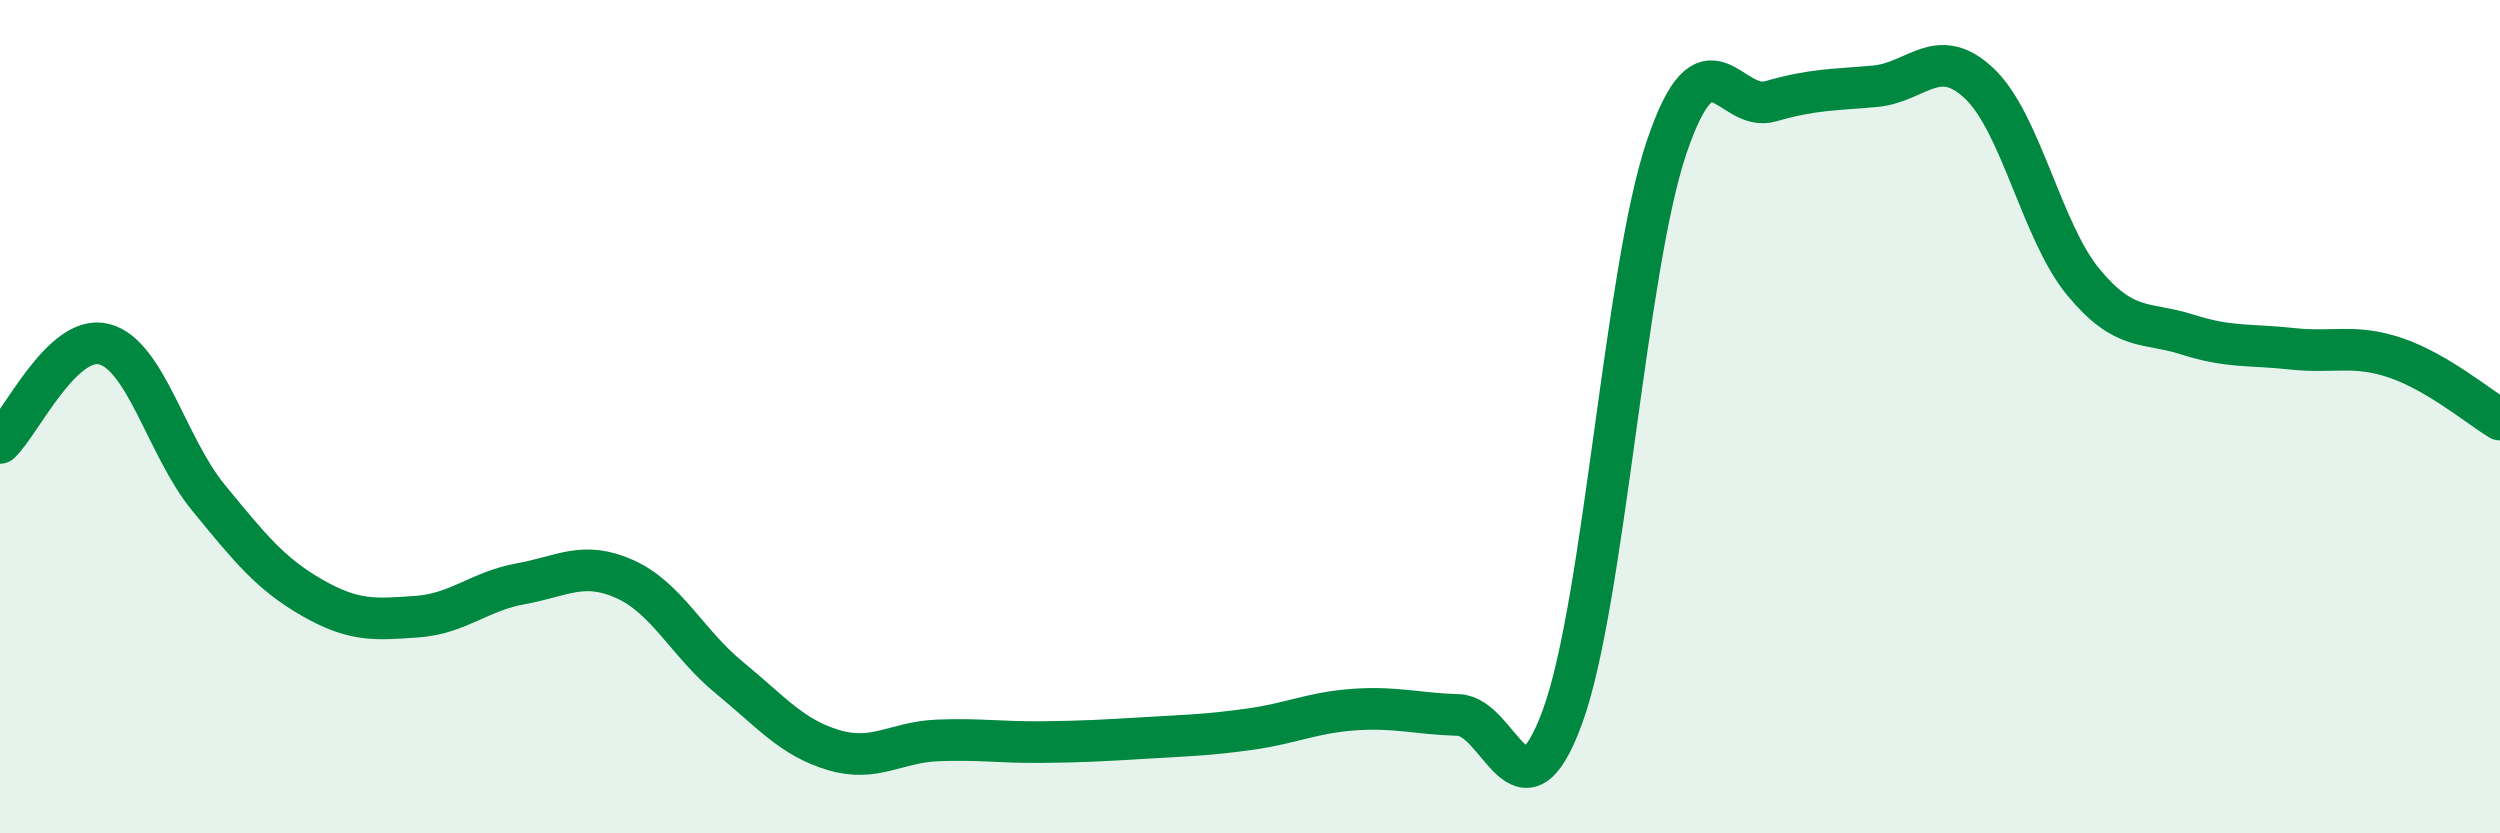
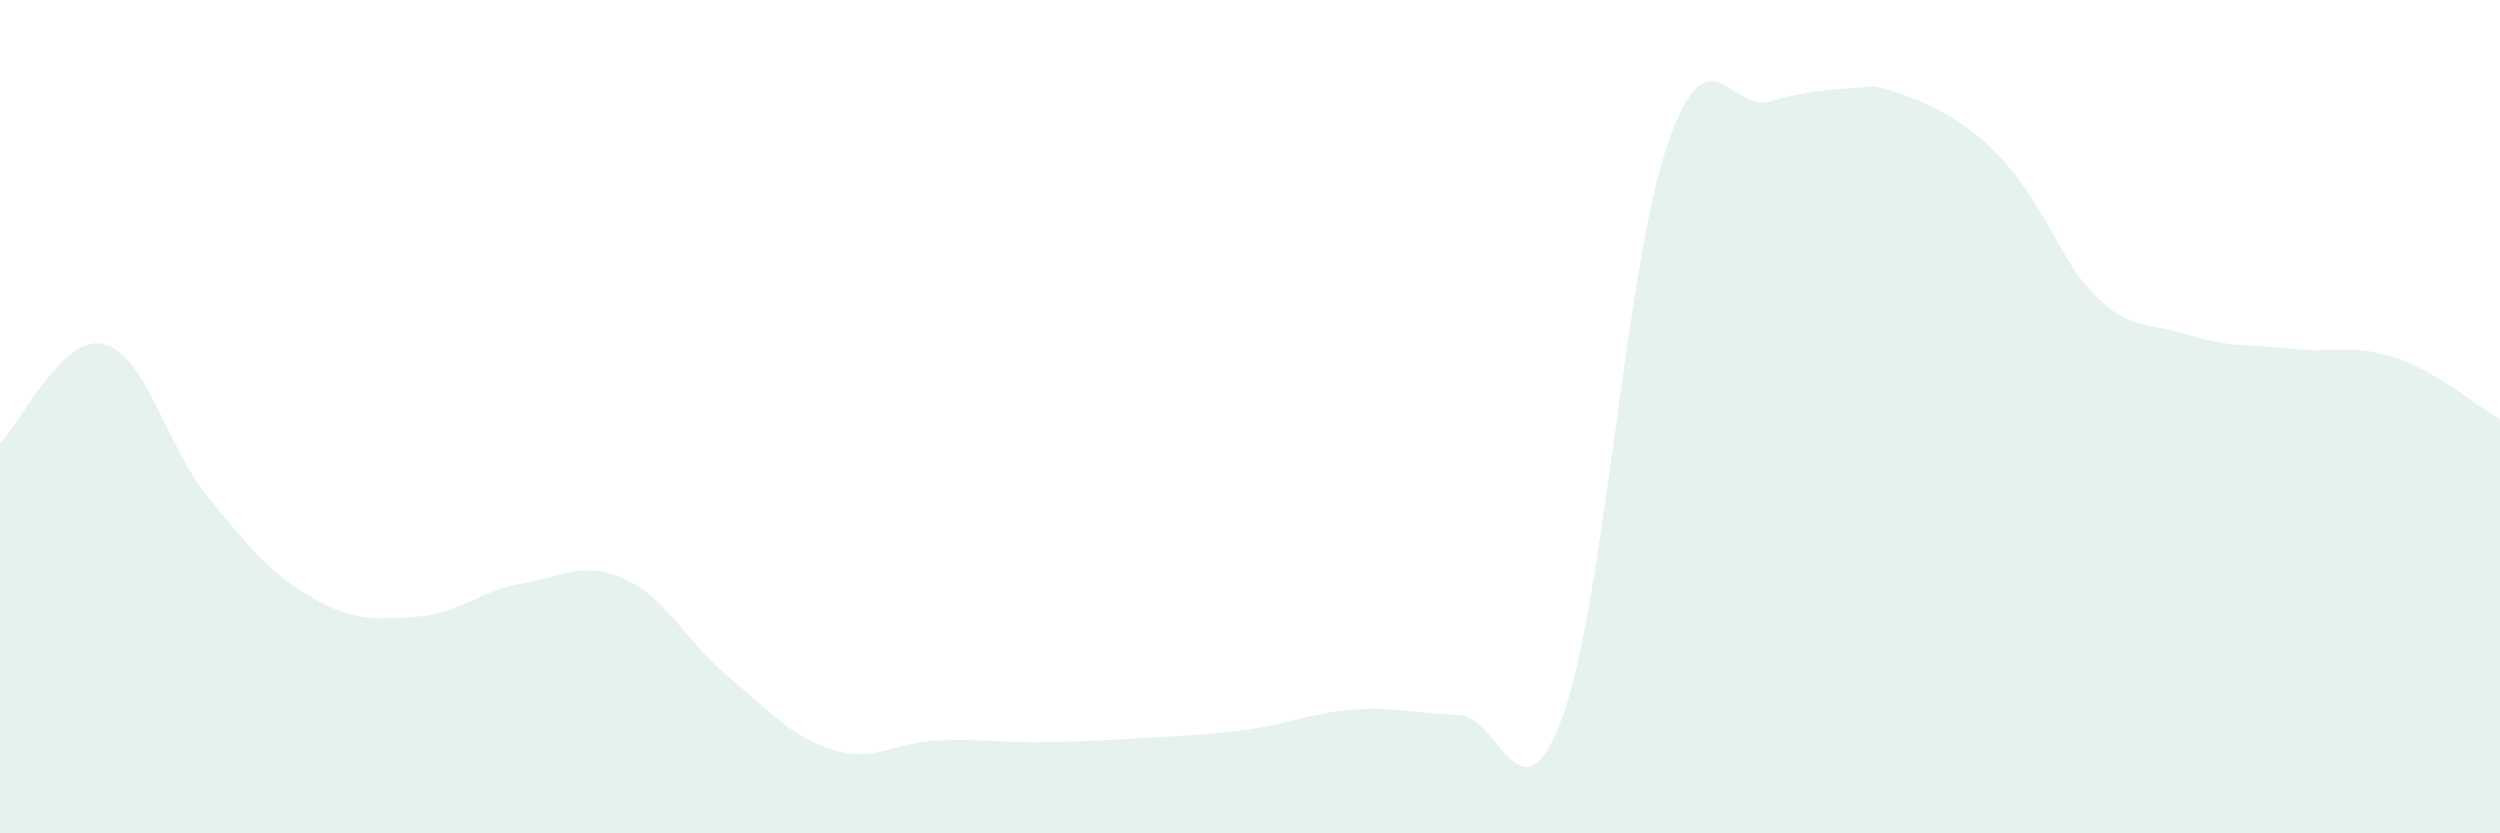
<svg xmlns="http://www.w3.org/2000/svg" width="60" height="20" viewBox="0 0 60 20">
-   <path d="M 0,10.63 C 0.5,10.16 1.5,8 2.5,8.26 C 3.5,8.52 4,10.72 5,11.94 C 6,13.16 6.5,13.78 7.5,14.35 C 8.5,14.92 9,14.87 10,14.8 C 11,14.73 11.5,14.19 12.5,14.01 C 13.5,13.83 14,13.45 15,13.9 C 16,14.35 16.5,15.44 17.5,16.26 C 18.5,17.08 19,17.7 20,18 C 21,18.3 21.5,17.81 22.5,17.77 C 23.5,17.73 24,17.82 25,17.81 C 26,17.8 26.5,17.77 27.5,17.71 C 28.5,17.65 29,17.64 30,17.5 C 31,17.36 31.5,17.1 32.5,17.03 C 33.5,16.96 34,17.13 35,17.16 C 36,17.19 36.5,19.93 37.5,17.2 C 38.5,14.47 39,6.48 40,3.53 C 41,0.58 41.5,2.72 42.5,2.43 C 43.5,2.14 44,2.16 45,2.07 C 46,1.98 46.5,1.06 47.5,2 C 48.5,2.94 49,5.56 50,6.77 C 51,7.98 51.5,7.71 52.5,8.03 C 53.5,8.35 54,8.26 55,8.37 C 56,8.48 56.5,8.25 57.5,8.59 C 58.5,8.93 59.5,9.77 60,10.07L60 20L0 20Z" fill="#008740" opacity="0.1" stroke-linecap="round" stroke-linejoin="round" />
-   <path d="M 0,10.63 C 0.5,10.16 1.5,8 2.5,8.26 C 3.5,8.52 4,10.72 5,11.94 C 6,13.16 6.5,13.78 7.5,14.35 C 8.5,14.92 9,14.87 10,14.8 C 11,14.73 11.5,14.19 12.5,14.01 C 13.5,13.83 14,13.45 15,13.9 C 16,14.35 16.5,15.44 17.5,16.26 C 18.5,17.08 19,17.7 20,18 C 21,18.3 21.5,17.81 22.5,17.77 C 23.5,17.73 24,17.82 25,17.81 C 26,17.8 26.5,17.77 27.5,17.71 C 28.5,17.65 29,17.64 30,17.5 C 31,17.36 31.5,17.1 32.5,17.03 C 33.5,16.96 34,17.13 35,17.16 C 36,17.19 36.5,19.93 37.5,17.2 C 38.5,14.47 39,6.48 40,3.53 C 41,0.58 41.5,2.72 42.5,2.43 C 43.5,2.14 44,2.16 45,2.07 C 46,1.98 46.5,1.06 47.5,2 C 48.5,2.94 49,5.56 50,6.77 C 51,7.98 51.5,7.71 52.5,8.03 C 53.5,8.35 54,8.26 55,8.37 C 56,8.48 56.5,8.25 57.5,8.59 C 58.5,8.93 59.5,9.77 60,10.07" stroke="#008740" stroke-width="1" fill="none" stroke-linecap="round" stroke-linejoin="round" />
+   <path d="M 0,10.63 C 0.5,10.16 1.5,8 2.5,8.26 C 3.5,8.52 4,10.72 5,11.94 C 6,13.16 6.5,13.78 7.5,14.35 C 8.5,14.92 9,14.87 10,14.8 C 11,14.73 11.5,14.19 12.5,14.01 C 13.5,13.83 14,13.45 15,13.9 C 16,14.35 16.5,15.44 17.5,16.26 C 18.5,17.08 19,17.7 20,18 C 21,18.3 21.5,17.81 22.5,17.77 C 23.5,17.73 24,17.82 25,17.81 C 26,17.8 26.5,17.77 27.5,17.71 C 28.5,17.65 29,17.64 30,17.5 C 31,17.36 31.5,17.1 32.5,17.03 C 33.5,16.96 34,17.13 35,17.16 C 36,17.19 36.5,19.93 37.5,17.2 C 38.5,14.47 39,6.48 40,3.53 C 41,0.58 41.5,2.72 42.5,2.43 C 43.5,2.14 44,2.16 45,2.07 C 48.5,2.94 49,5.56 50,6.77 C 51,7.98 51.5,7.71 52.5,8.03 C 53.5,8.35 54,8.26 55,8.37 C 56,8.48 56.5,8.25 57.5,8.59 C 58.5,8.93 59.5,9.77 60,10.07L60 20L0 20Z" fill="#008740" opacity="0.1" stroke-linecap="round" stroke-linejoin="round" />
</svg>